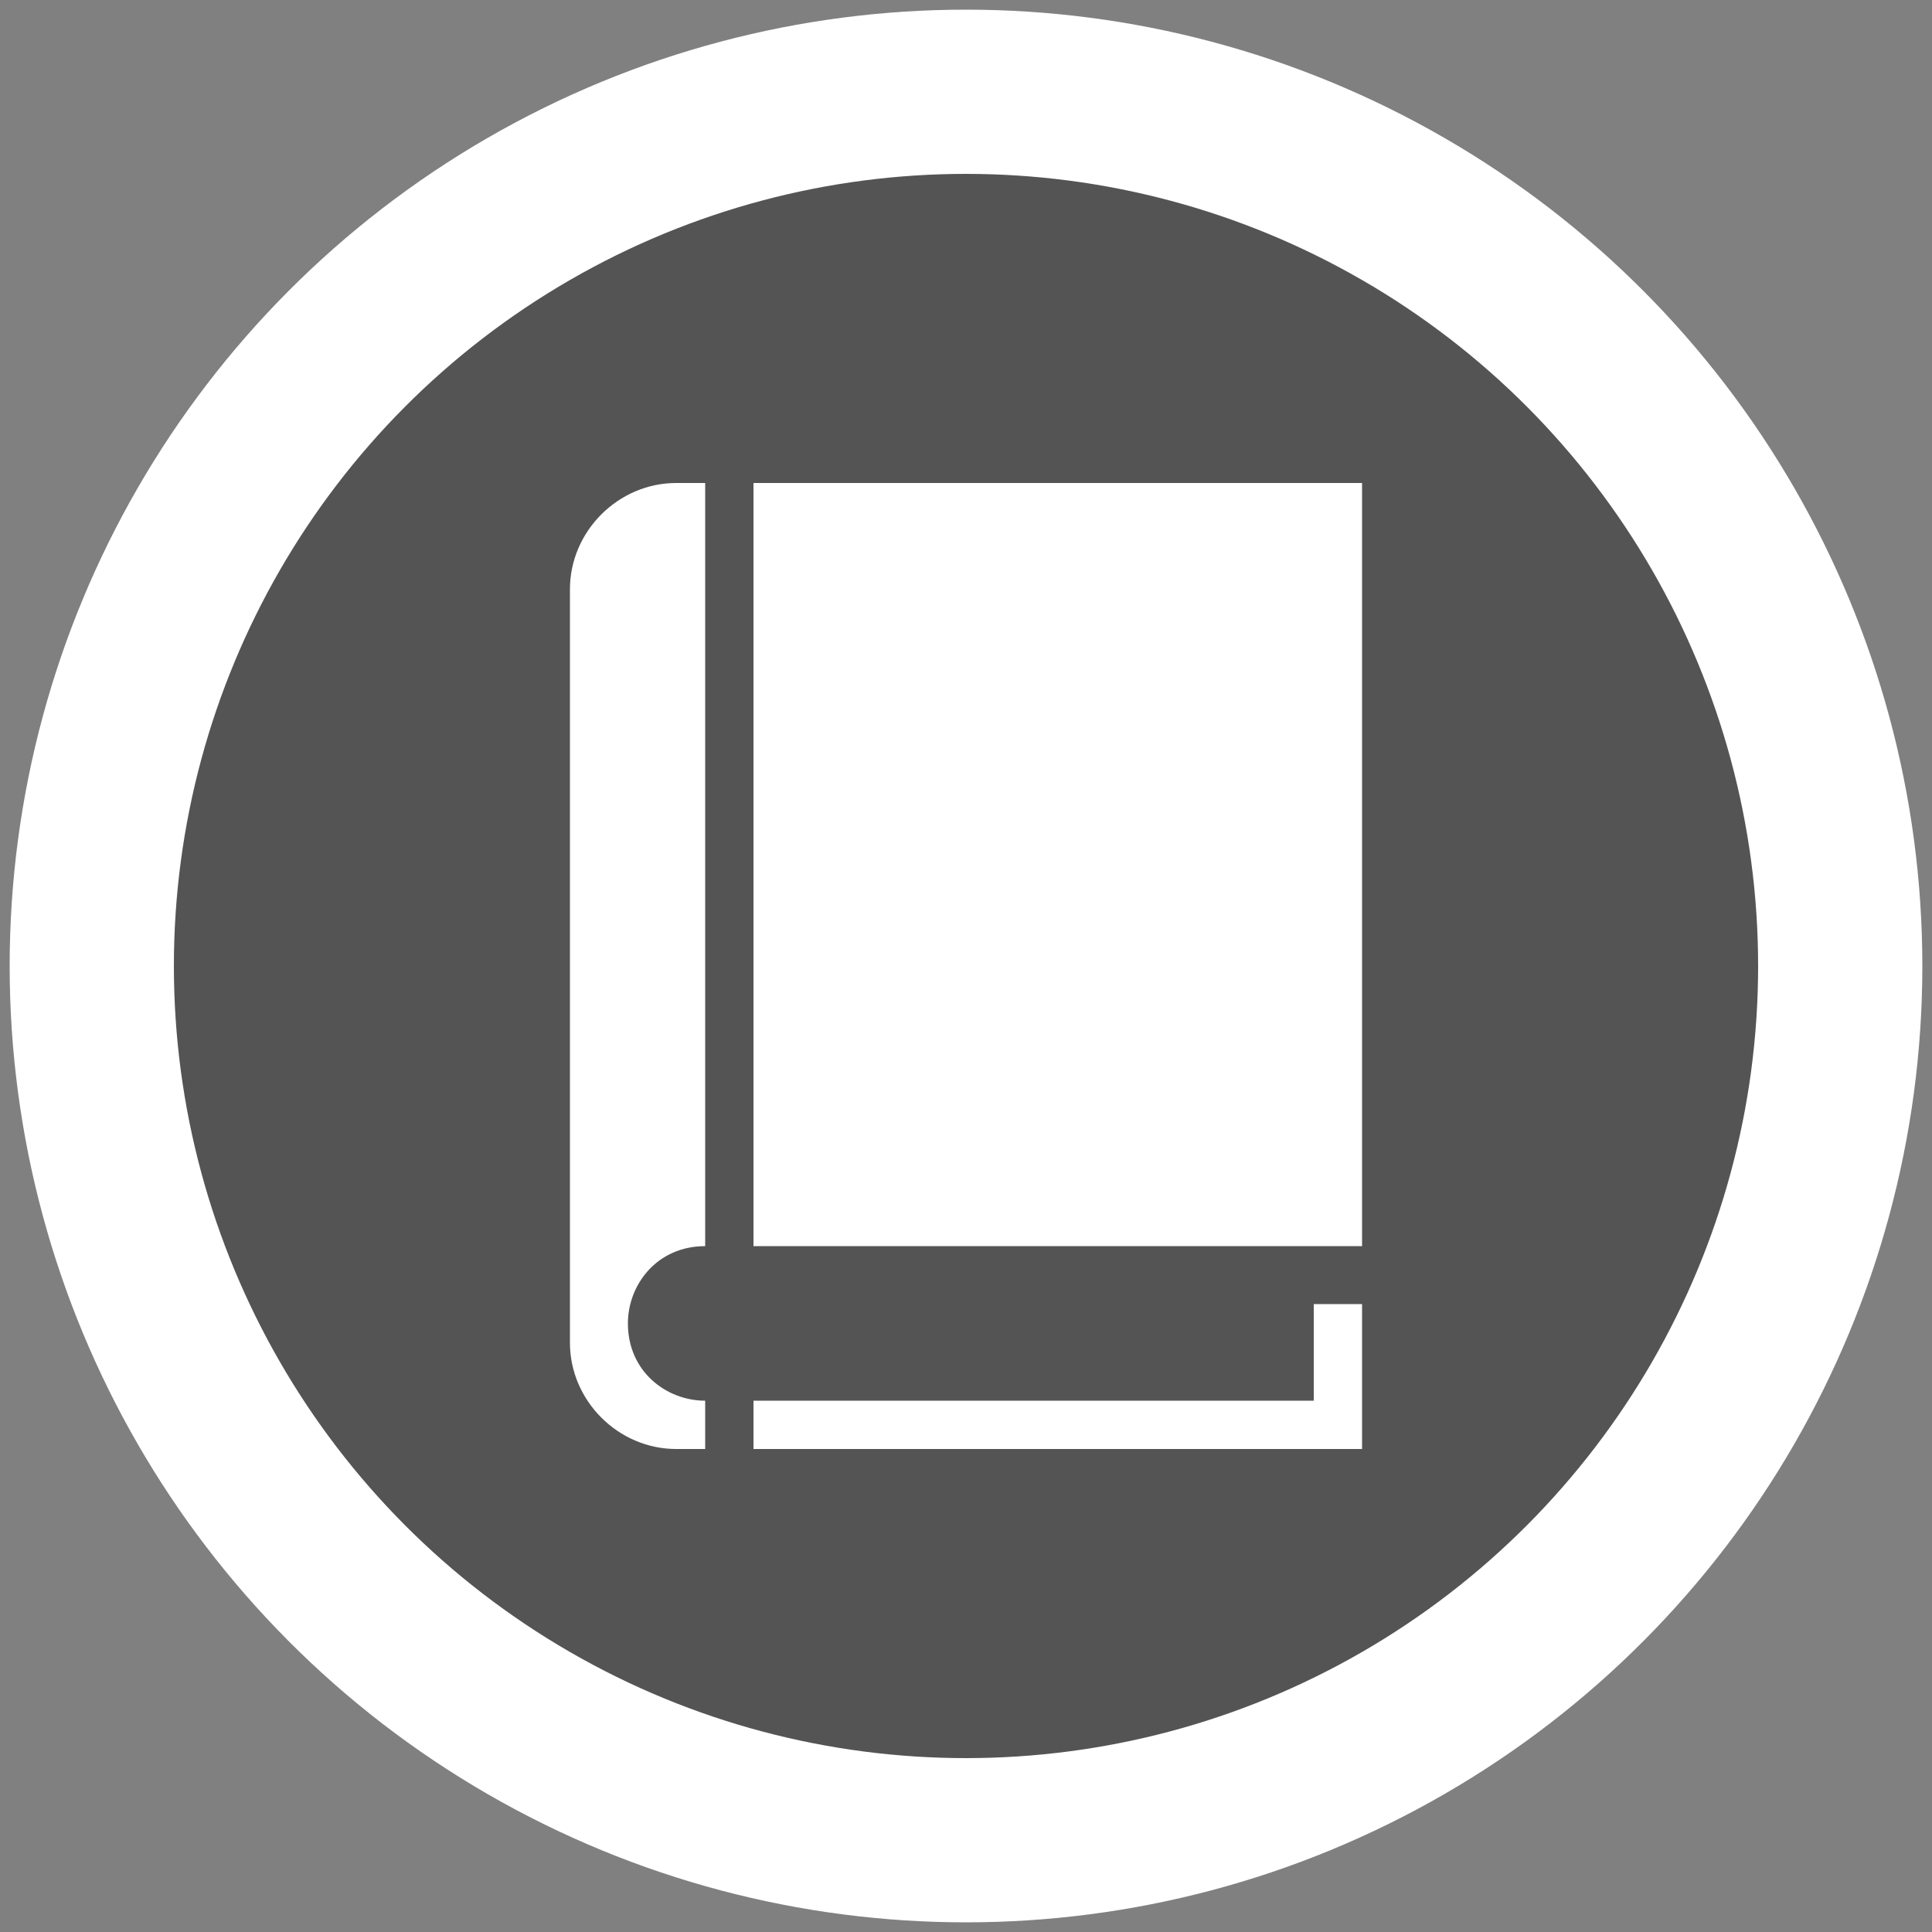
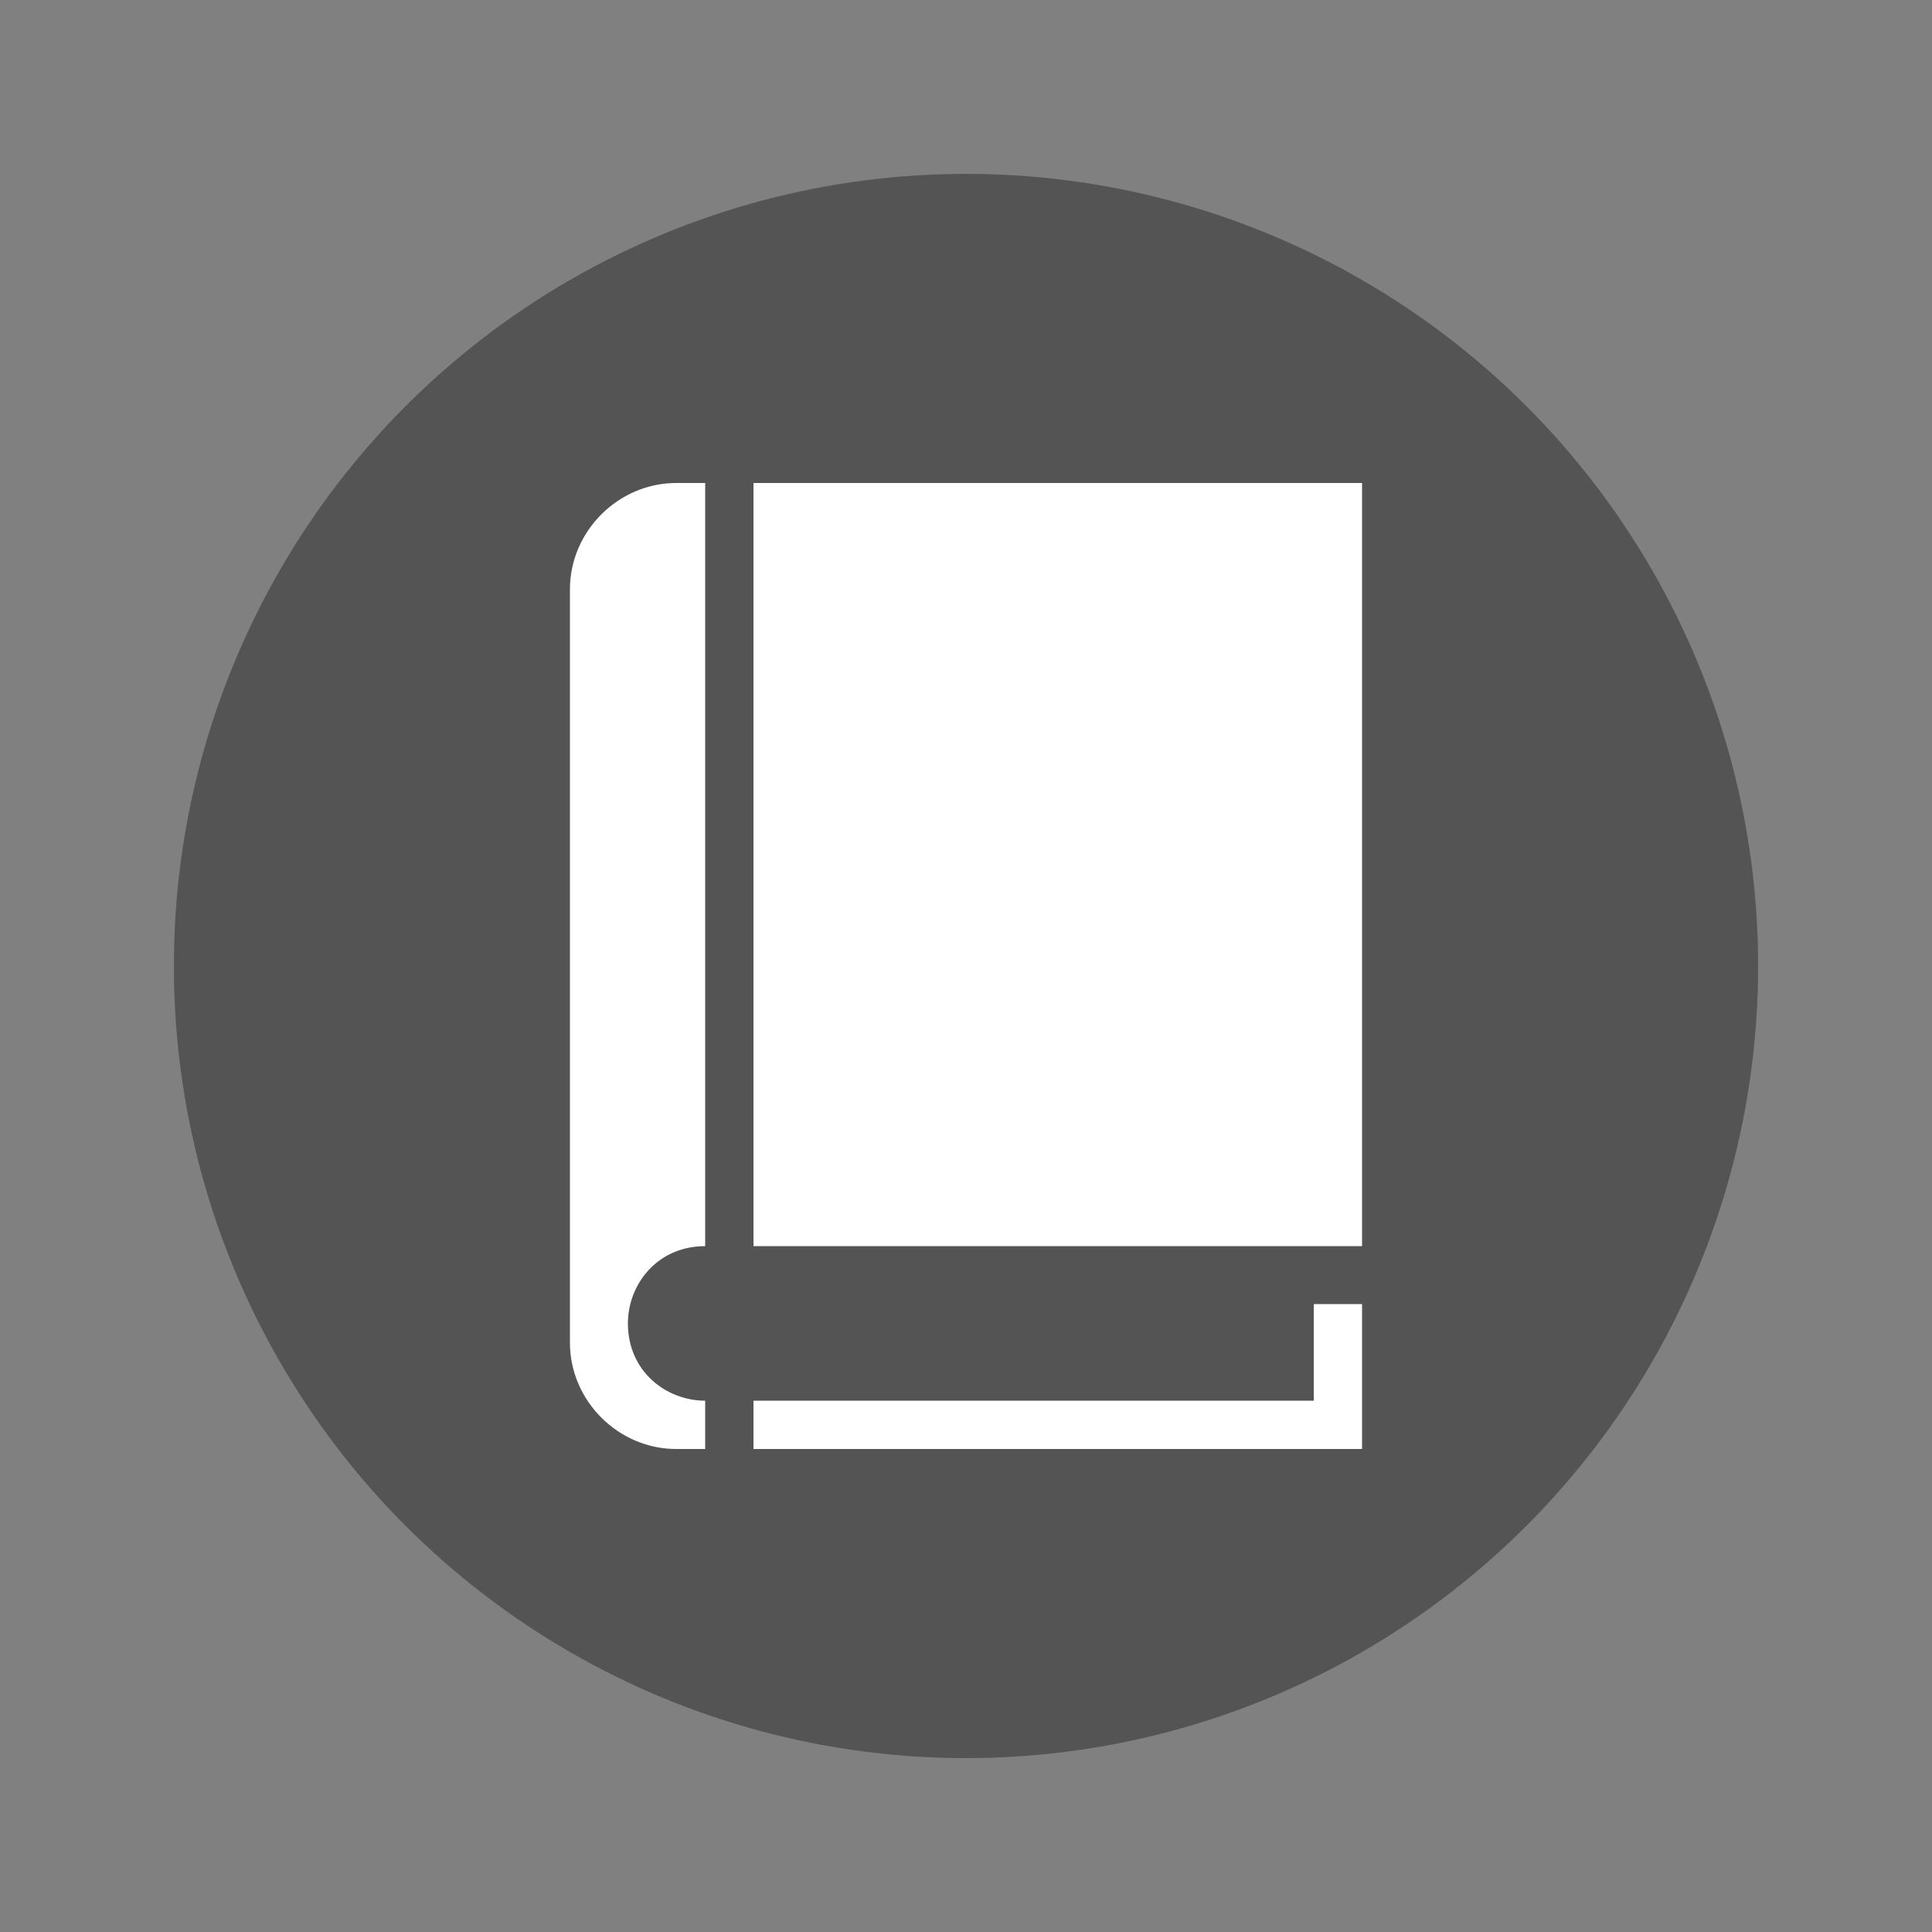
<svg xmlns="http://www.w3.org/2000/svg" version="1.1" id="Livello_1" x="0px" y="0px" viewBox="0 0 20 20" style="enable-background:new 0 0 20 20;" xml:space="preserve">
  <rect x="0" y="0" width="20" height="20" fill="#808080" stroke="none" />
  <style type="text/css">
	.st0{fill:#FFFFFF;}
	.st1{fill:#545454;}
</style>
-   <circle class="st0" cx="10" cy="10" r="9.9" />
  <circle class="st1" cx="10" cy="10" r="8.2" />
  <g>
    <path class="st0" d="M5.9,6.1v7.8C5.9,14.5,6.4,15,7,15h0.3v-0.5c-0.4,0-0.8-0.3-0.8-0.8c0-0.4,0.3-0.8,0.8-0.8V5H7   C6.4,5,5.9,5.5,5.9,6.1z" />
    <polygon class="st0" points="7.8,5 7.8,12.9 13.1,12.9 13.6,12.9 14.1,12.9 14.1,5  " />
    <polygon class="st0" points="13.6,14.5 7.8,14.5 7.8,15 14.1,15 14.1,13.5 13.6,13.5  " />
  </g>
</svg>